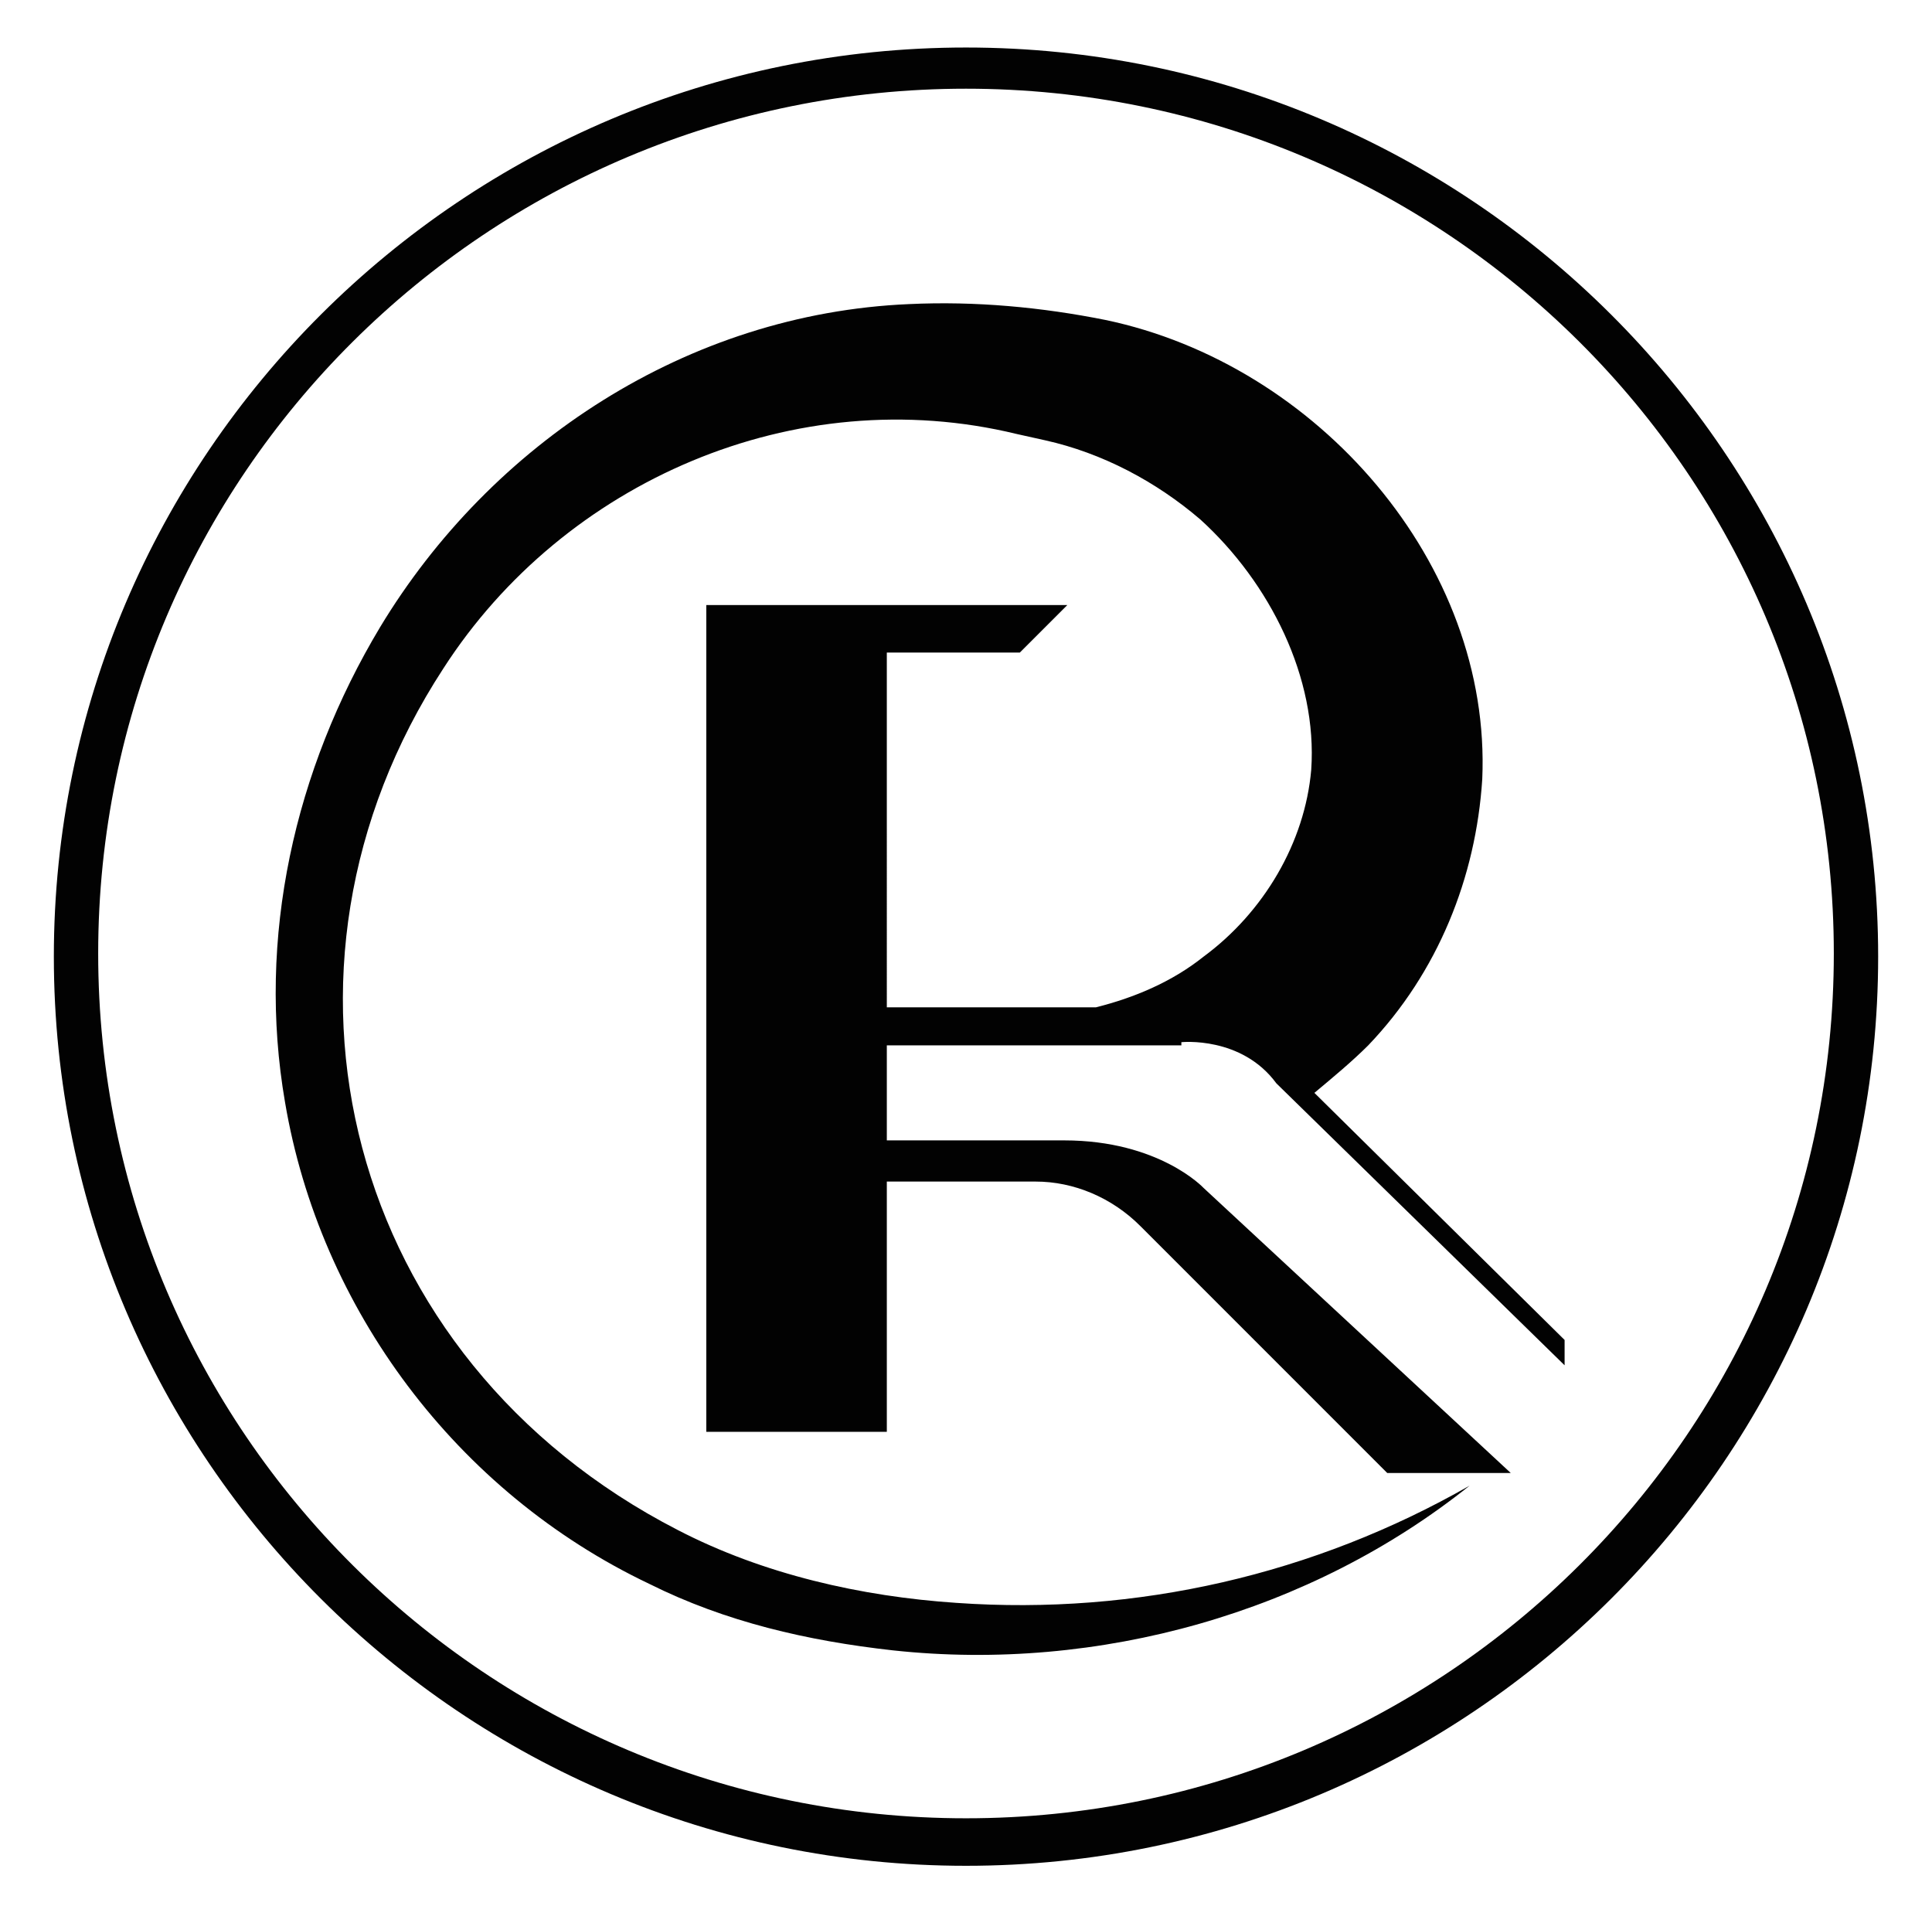
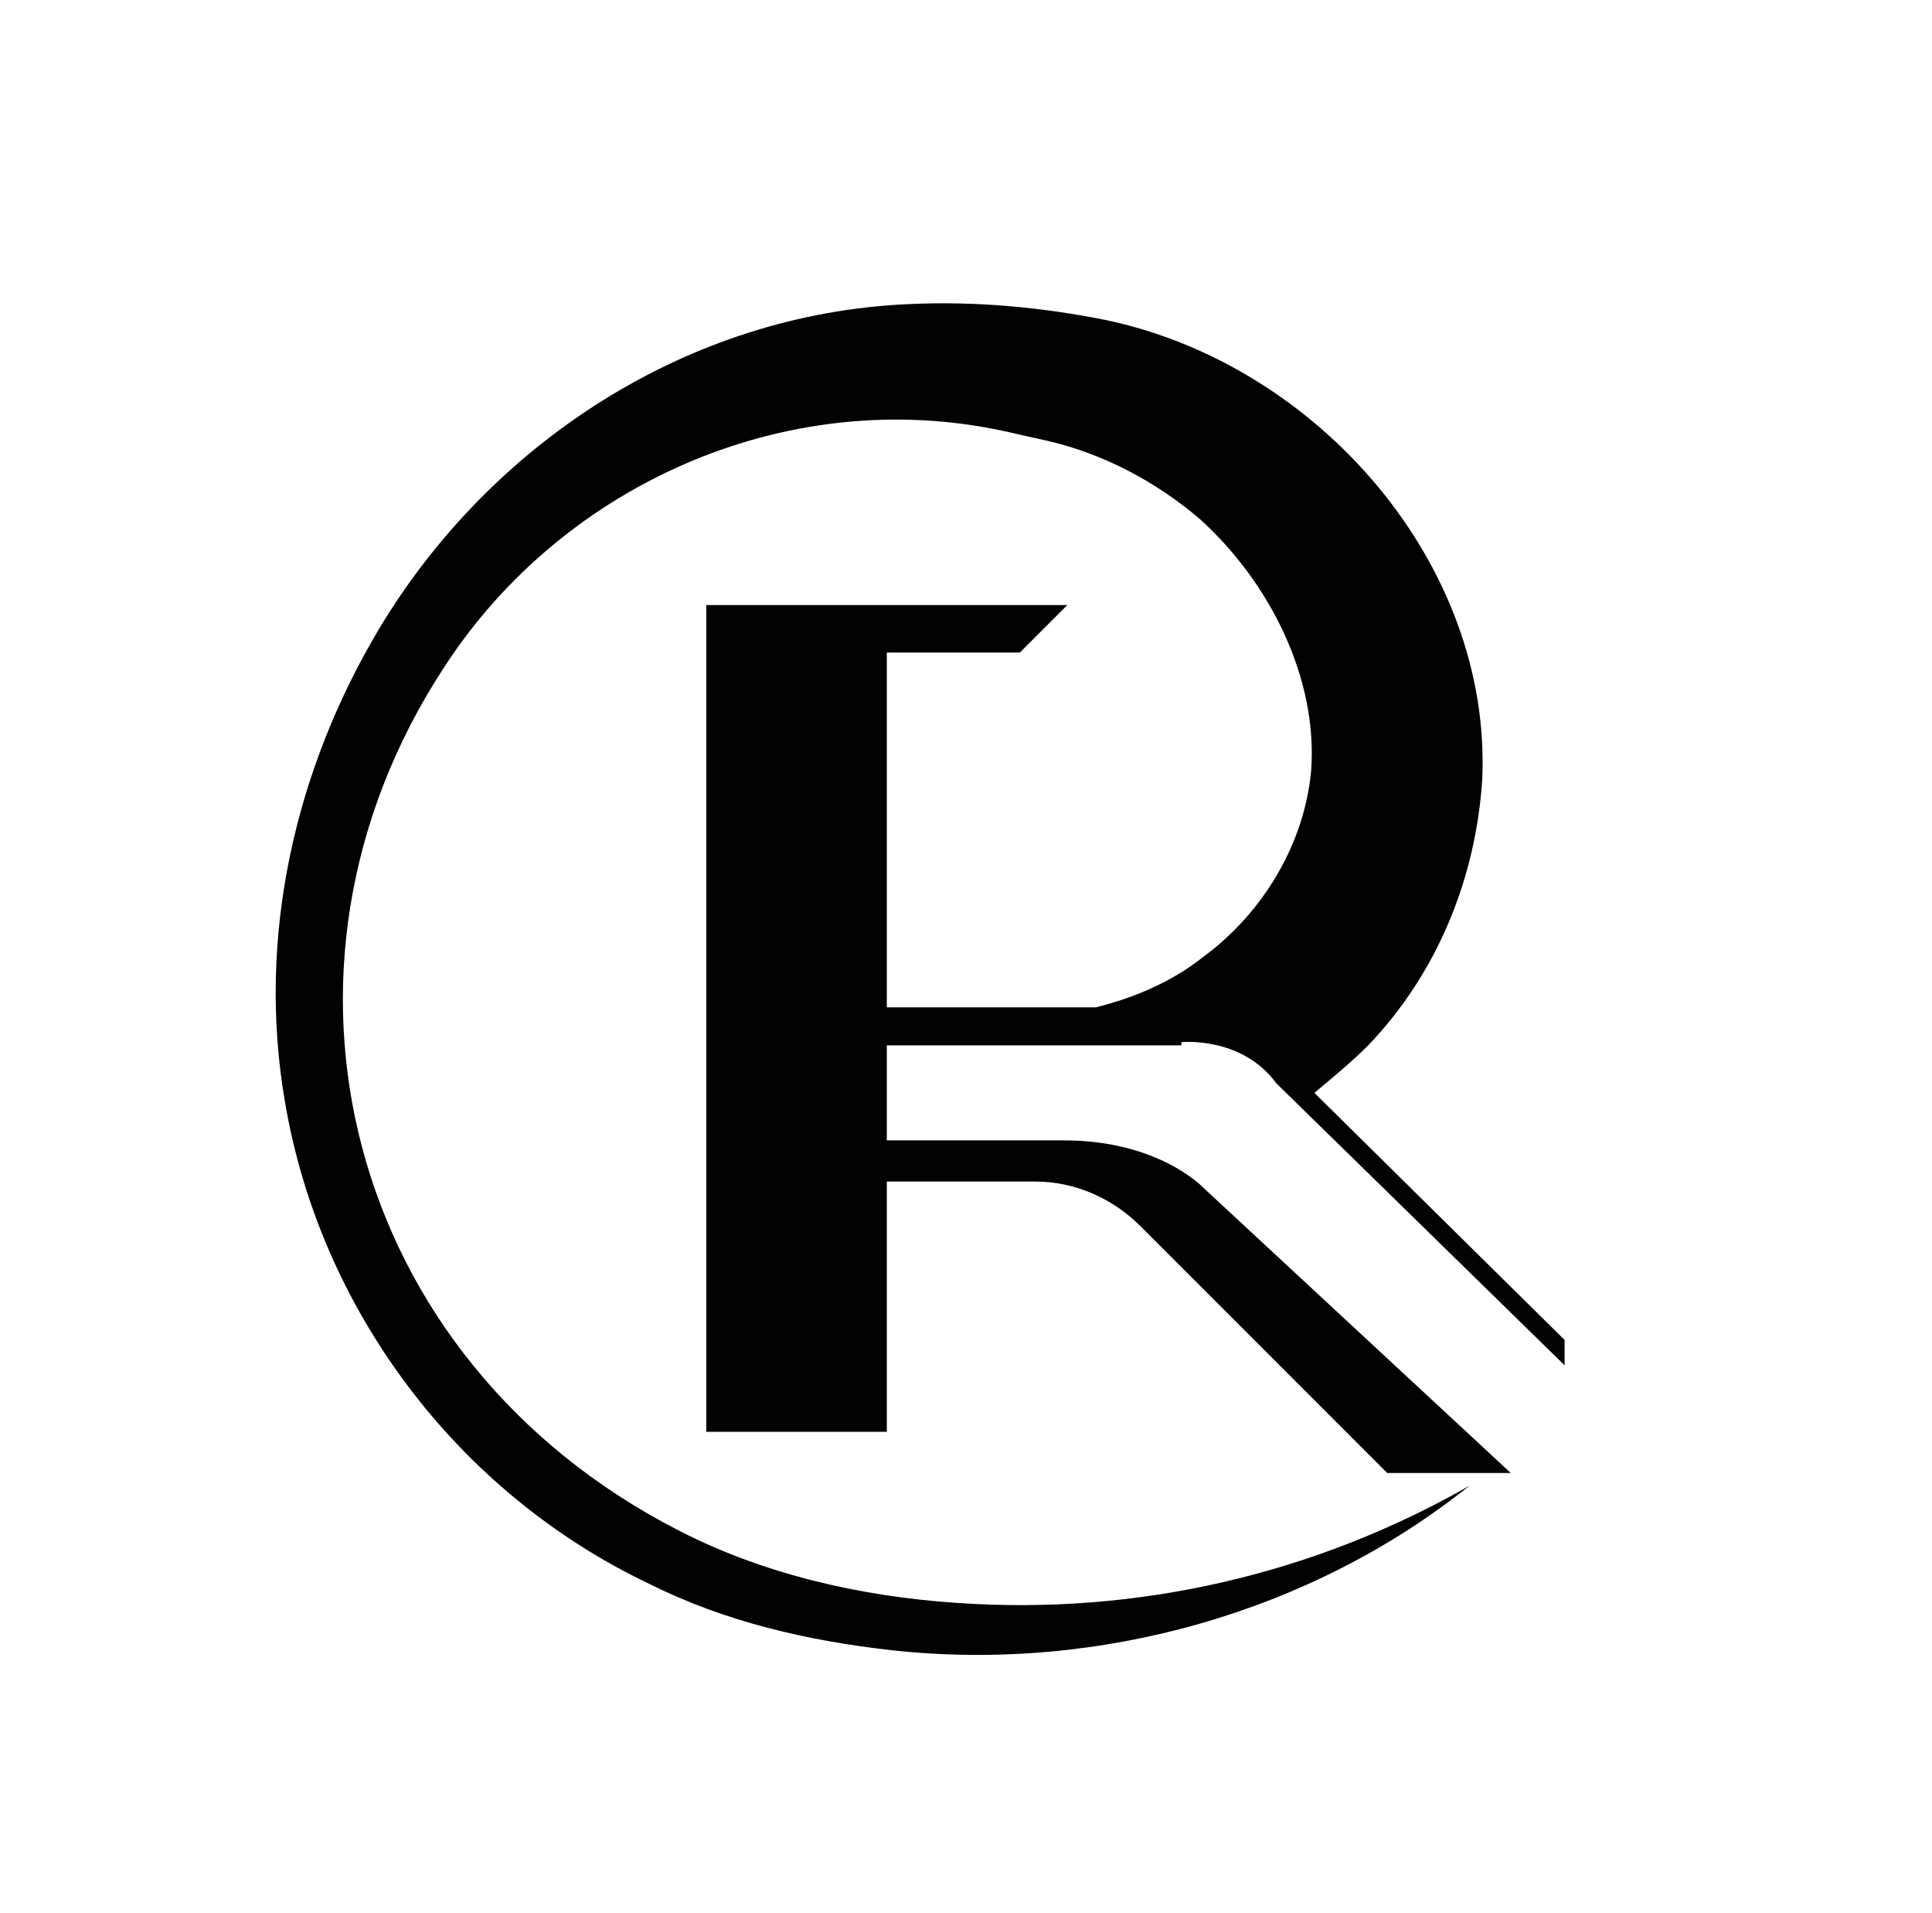
<svg xmlns="http://www.w3.org/2000/svg" version="1.1" id="Layer_1" x="0px" y="0px" viewBox="0 0 61 60.4" style="enable-background:new 0 0 61 60.4;" xml:space="preserve">
  <style type="text/css">
	.st0{fill:#020202;}
</style>
  <g>
-     <path class="st0" d="M30.5,1.5C14.6,1.5,1.7,14.4,1.7,30.2c0,15.8,12.9,28.7,28.8,28.7S59.3,46,59.3,30.2   C59.3,14.4,46.4,1.5,30.5,1.5 M30.5,57.4c-15.1,0-27.4-12.2-27.4-27.3c0-15.1,12.3-27.3,27.4-27.3c15.1,0,27.4,12.2,27.4,27.3   C57.9,45.2,45.6,57.4,30.5,57.4" />
    <path class="st0" d="M37.3,32.9c0,0,1.9-0.2,3,1.3l9.1,8.9v-0.8l-7.9-7.8c0.6-0.5,1.2-1,1.7-1.5c2.2-2.3,3.4-5.3,3.6-8.4   c0.3-6.8-5.2-13.1-11.9-14.5c-2-0.4-4.1-0.6-6.2-0.5c-7,0.3-13.2,4.4-16.7,10.2c-2.7,4.5-3.9,9.8-3,15c1.1,6.5,5.4,12.3,11.5,15.2   c2.4,1.2,5,1.8,7.7,2.1c6.5,0.7,13.2-1.2,18.2-5.2c-4.9,2.8-10.5,4.1-16.2,3.7c-3-0.2-6.1-0.9-8.8-2.3C10.9,42.9,7.8,30.6,14,21.1   c3.8-5.9,11.1-9.1,18.1-7.4l0.9,0.2c1.8,0.4,3.5,1.3,4.9,2.5c2.2,2,3.7,5,3.5,7.9c-0.2,2.3-1.5,4.5-3.4,5.9c-1,0.8-2.2,1.3-3.4,1.6   h-6.6V20.6h4.2l1.5-1.5h-5.7v0h-5.7v26.1h5.7v-7.9h4.7c1.2,0,2.4,0.5,3.3,1.4l7.8,7.8h3.9l-9.7-9c0,0-1.4-1.5-4.4-1.5h-5.6v-3H37.3   z" />
  </g>
</svg>